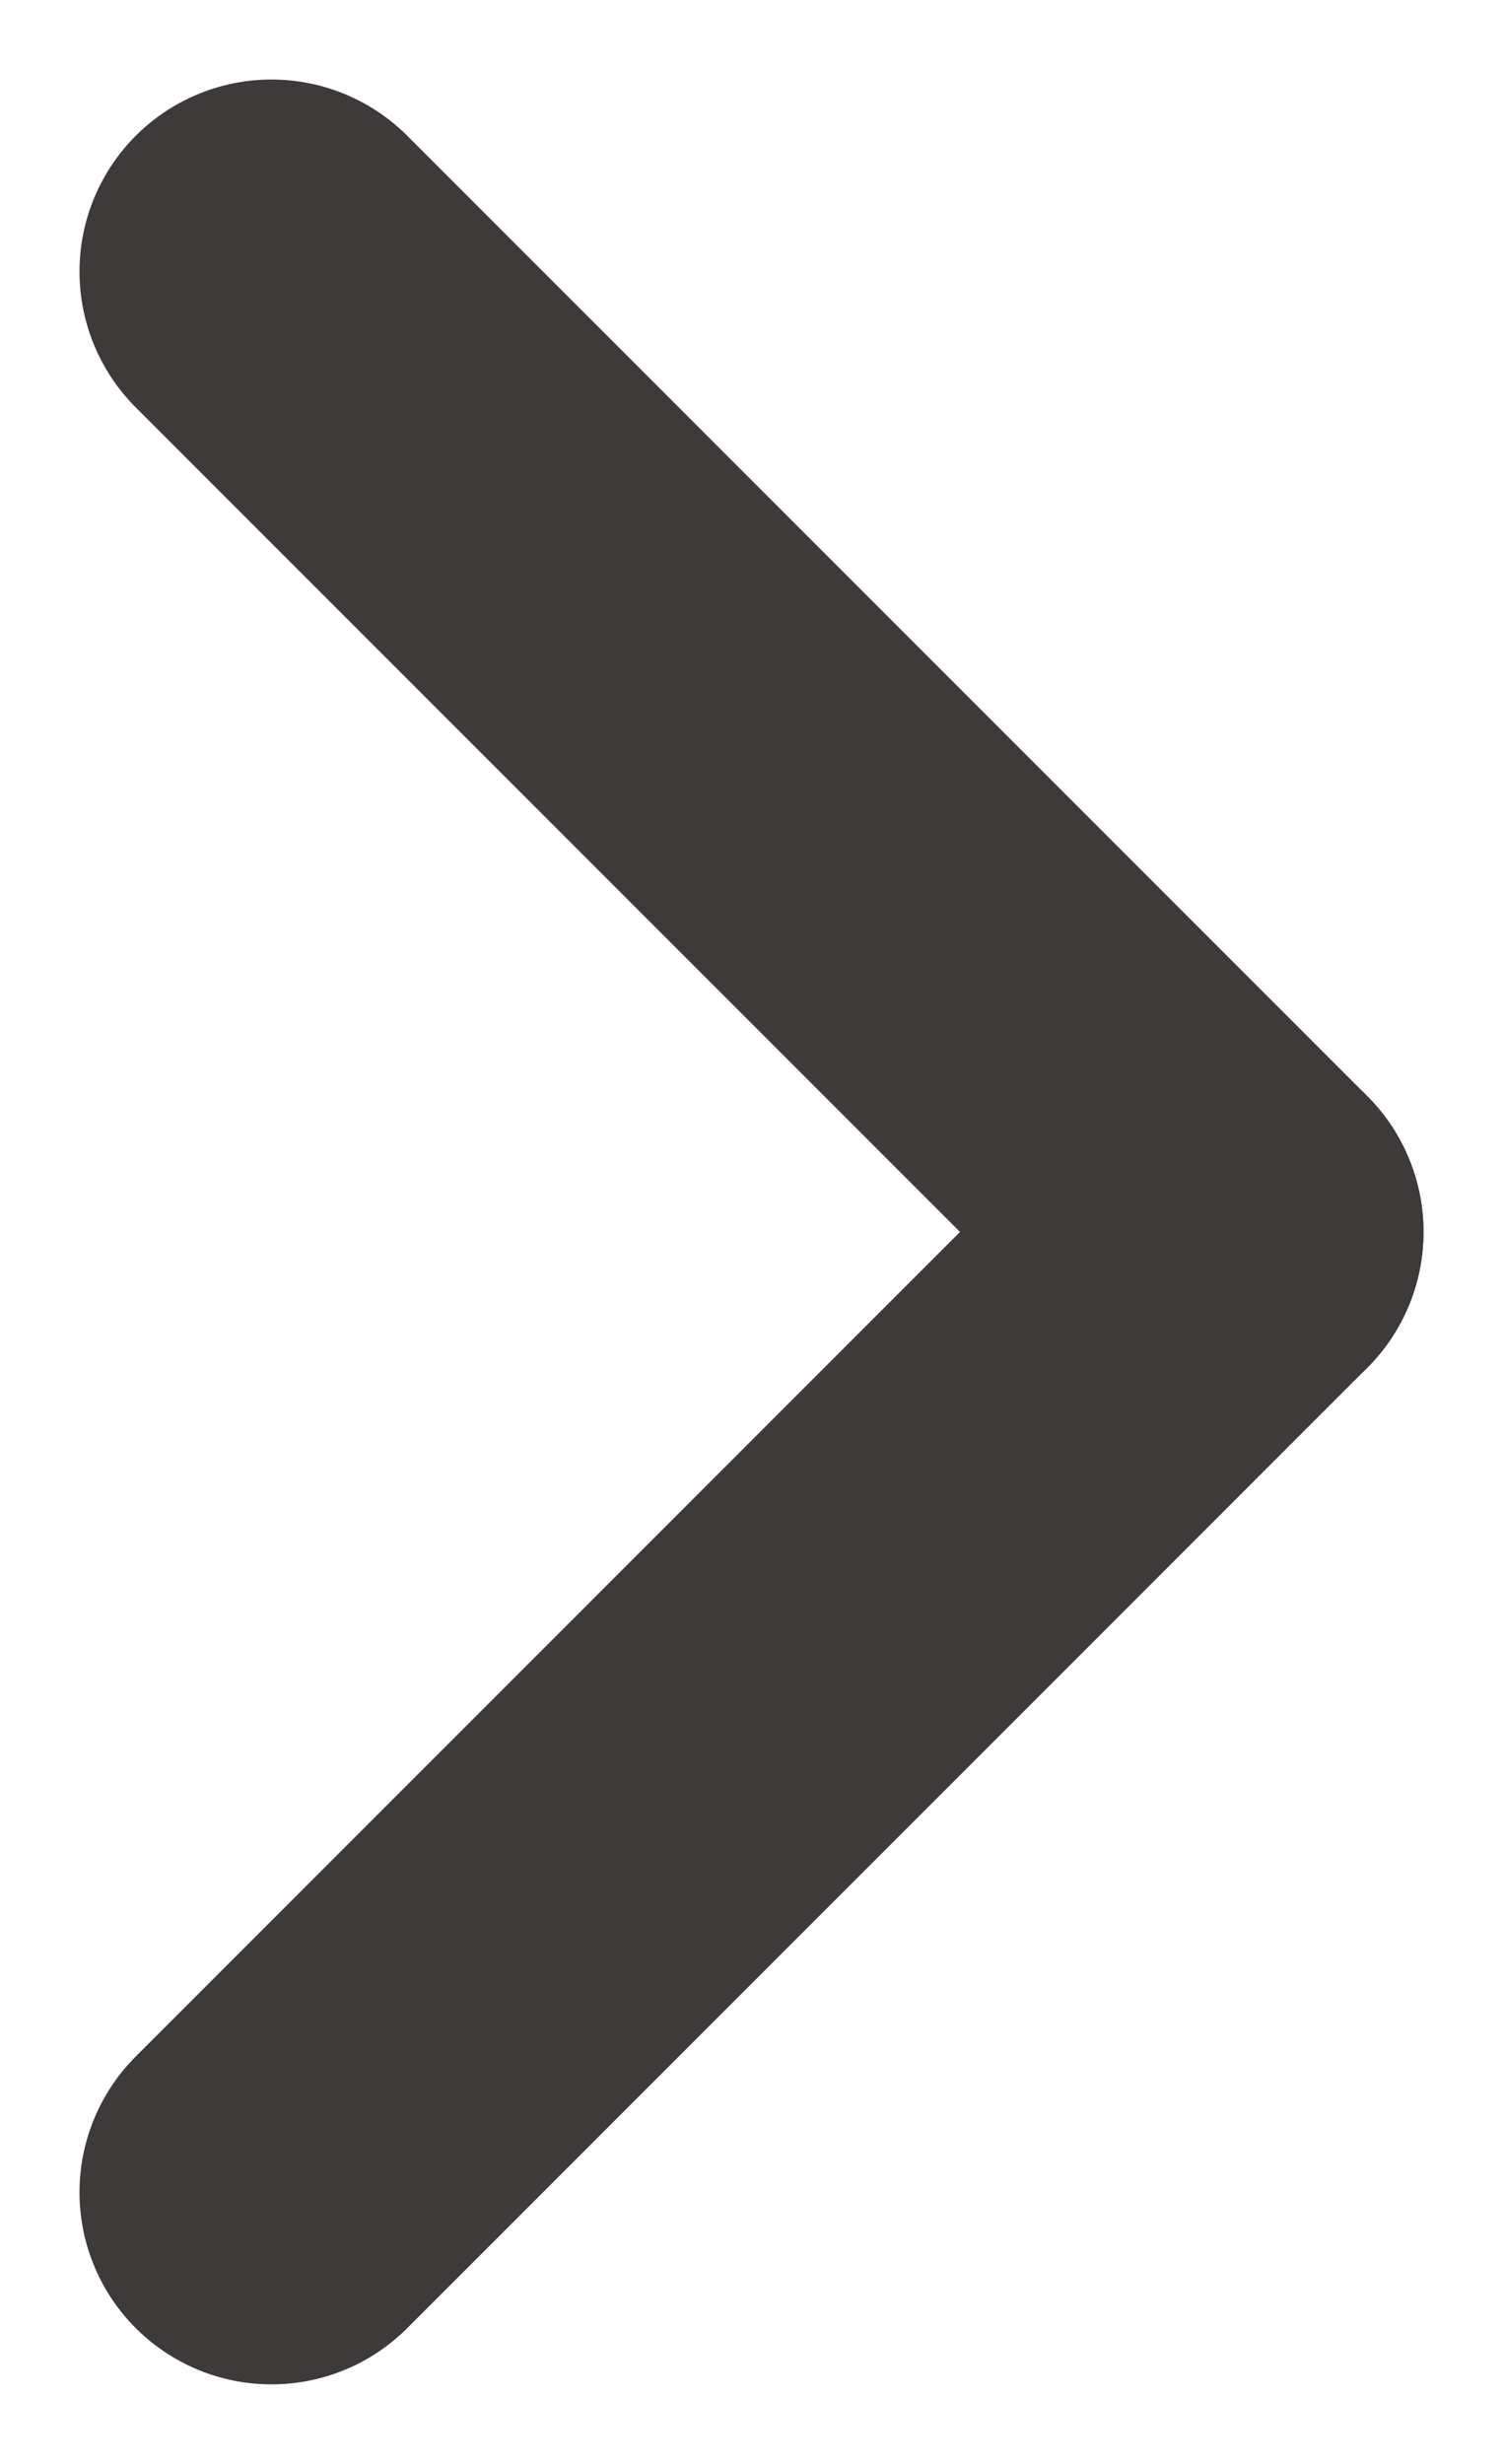
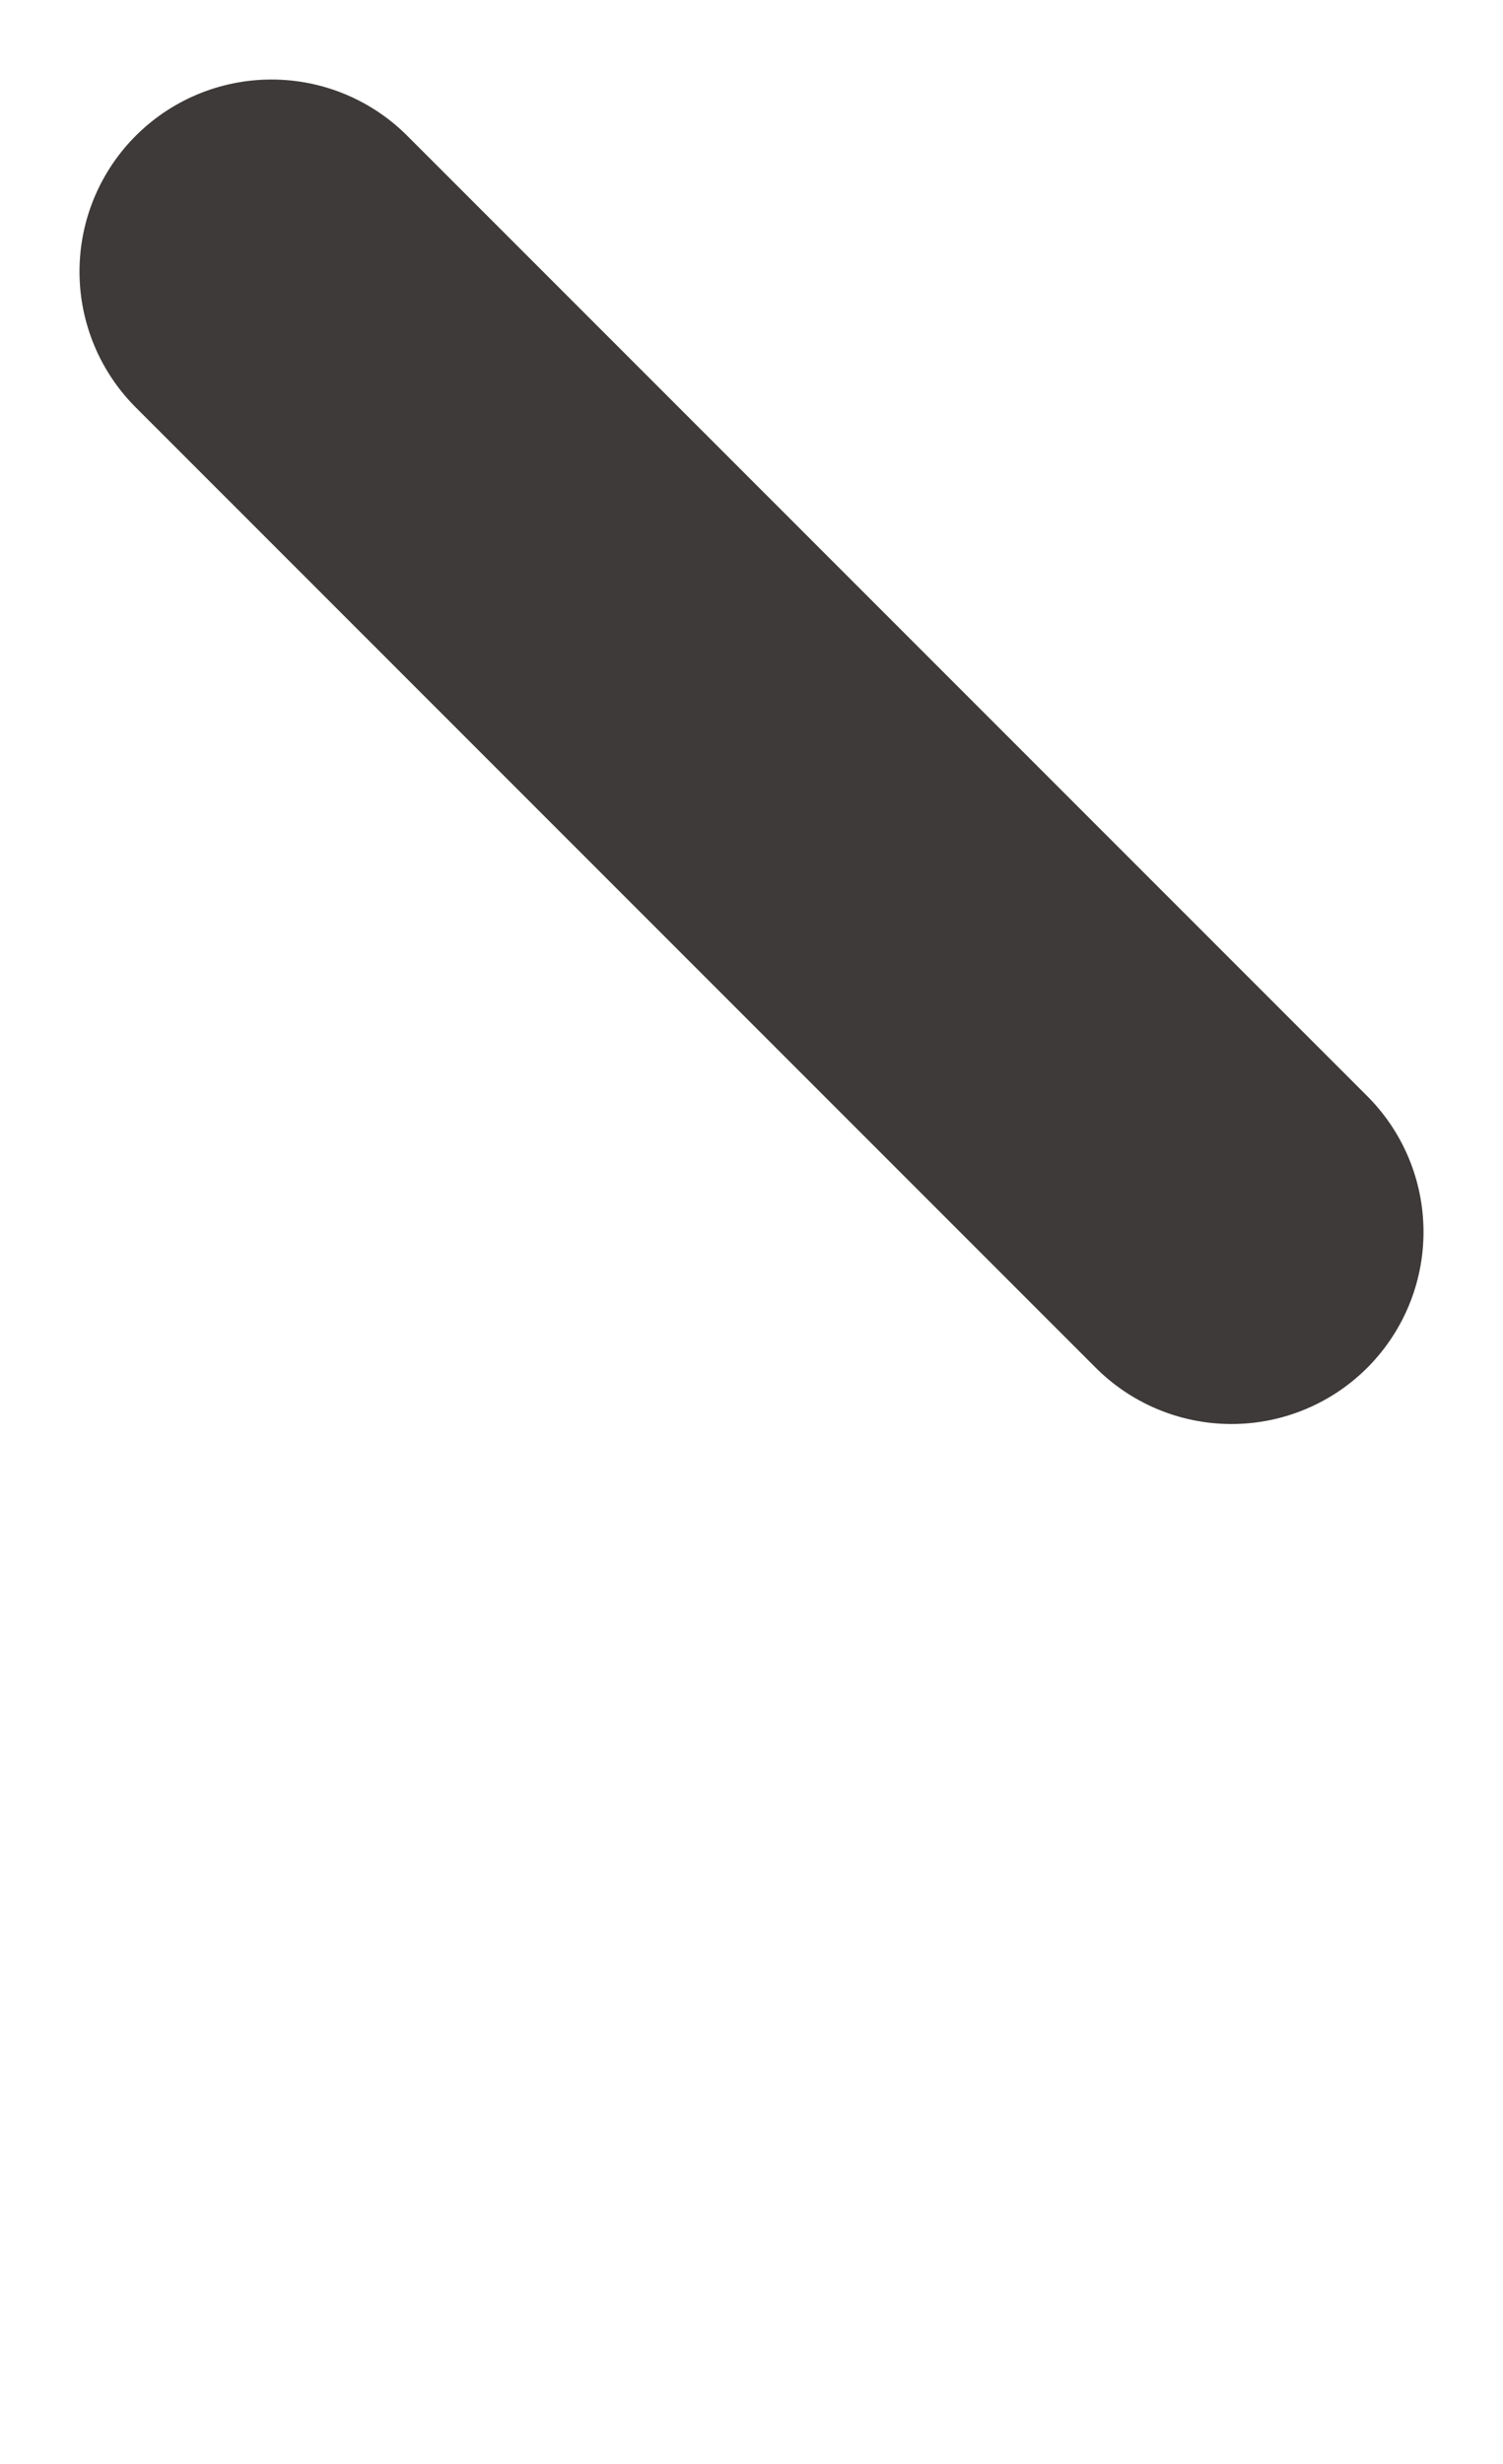
<svg xmlns="http://www.w3.org/2000/svg" width="7.828" height="12.828" viewBox="0 0 7.828 12.828">
  <g id="グループ_4" data-name="グループ 4" transform="translate(1690.914 903.914) rotate(180)">
-     <line id="線_1" data-name="線 1" x1="5" y2="5" transform="translate(1684.5 892.5)" fill="none" stroke="#3e3a39" stroke-linecap="round" stroke-width="2" />
    <line id="線_2" data-name="線 2" x2="5" y2="5" transform="translate(1684.5 897.5)" fill="none" stroke="#3e3a39" stroke-linecap="round" stroke-width="2" />
  </g>
</svg>